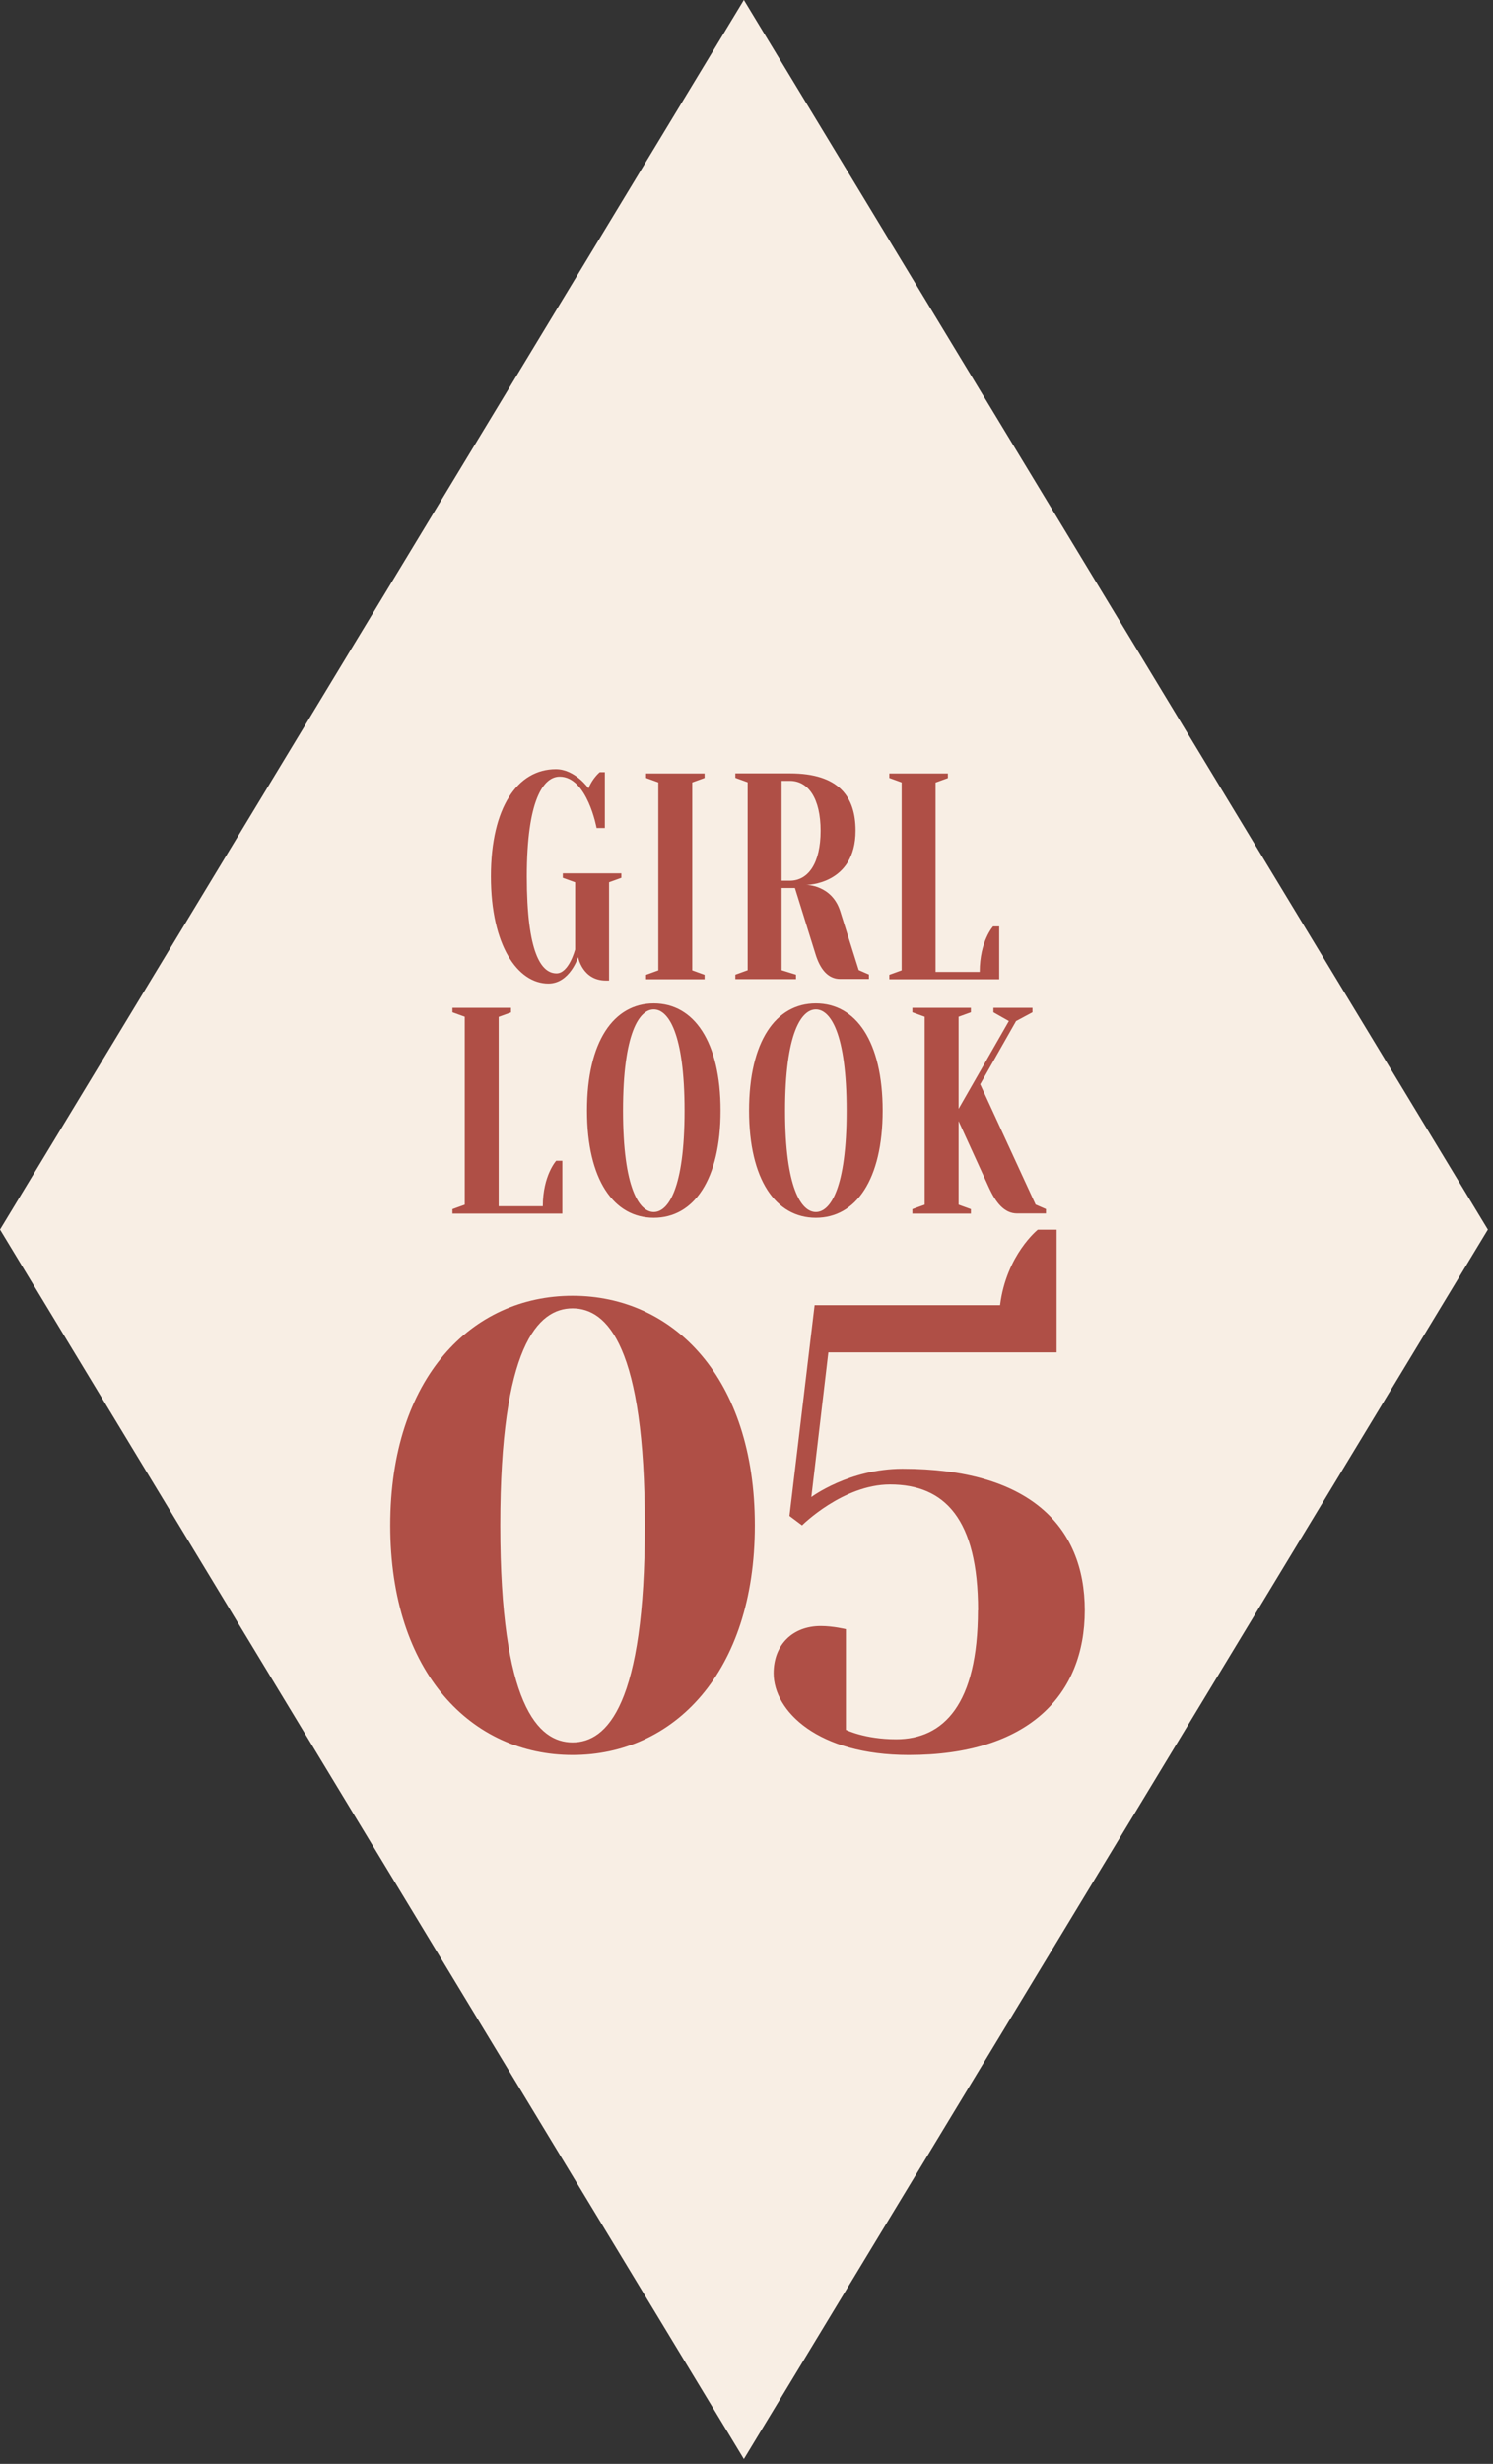
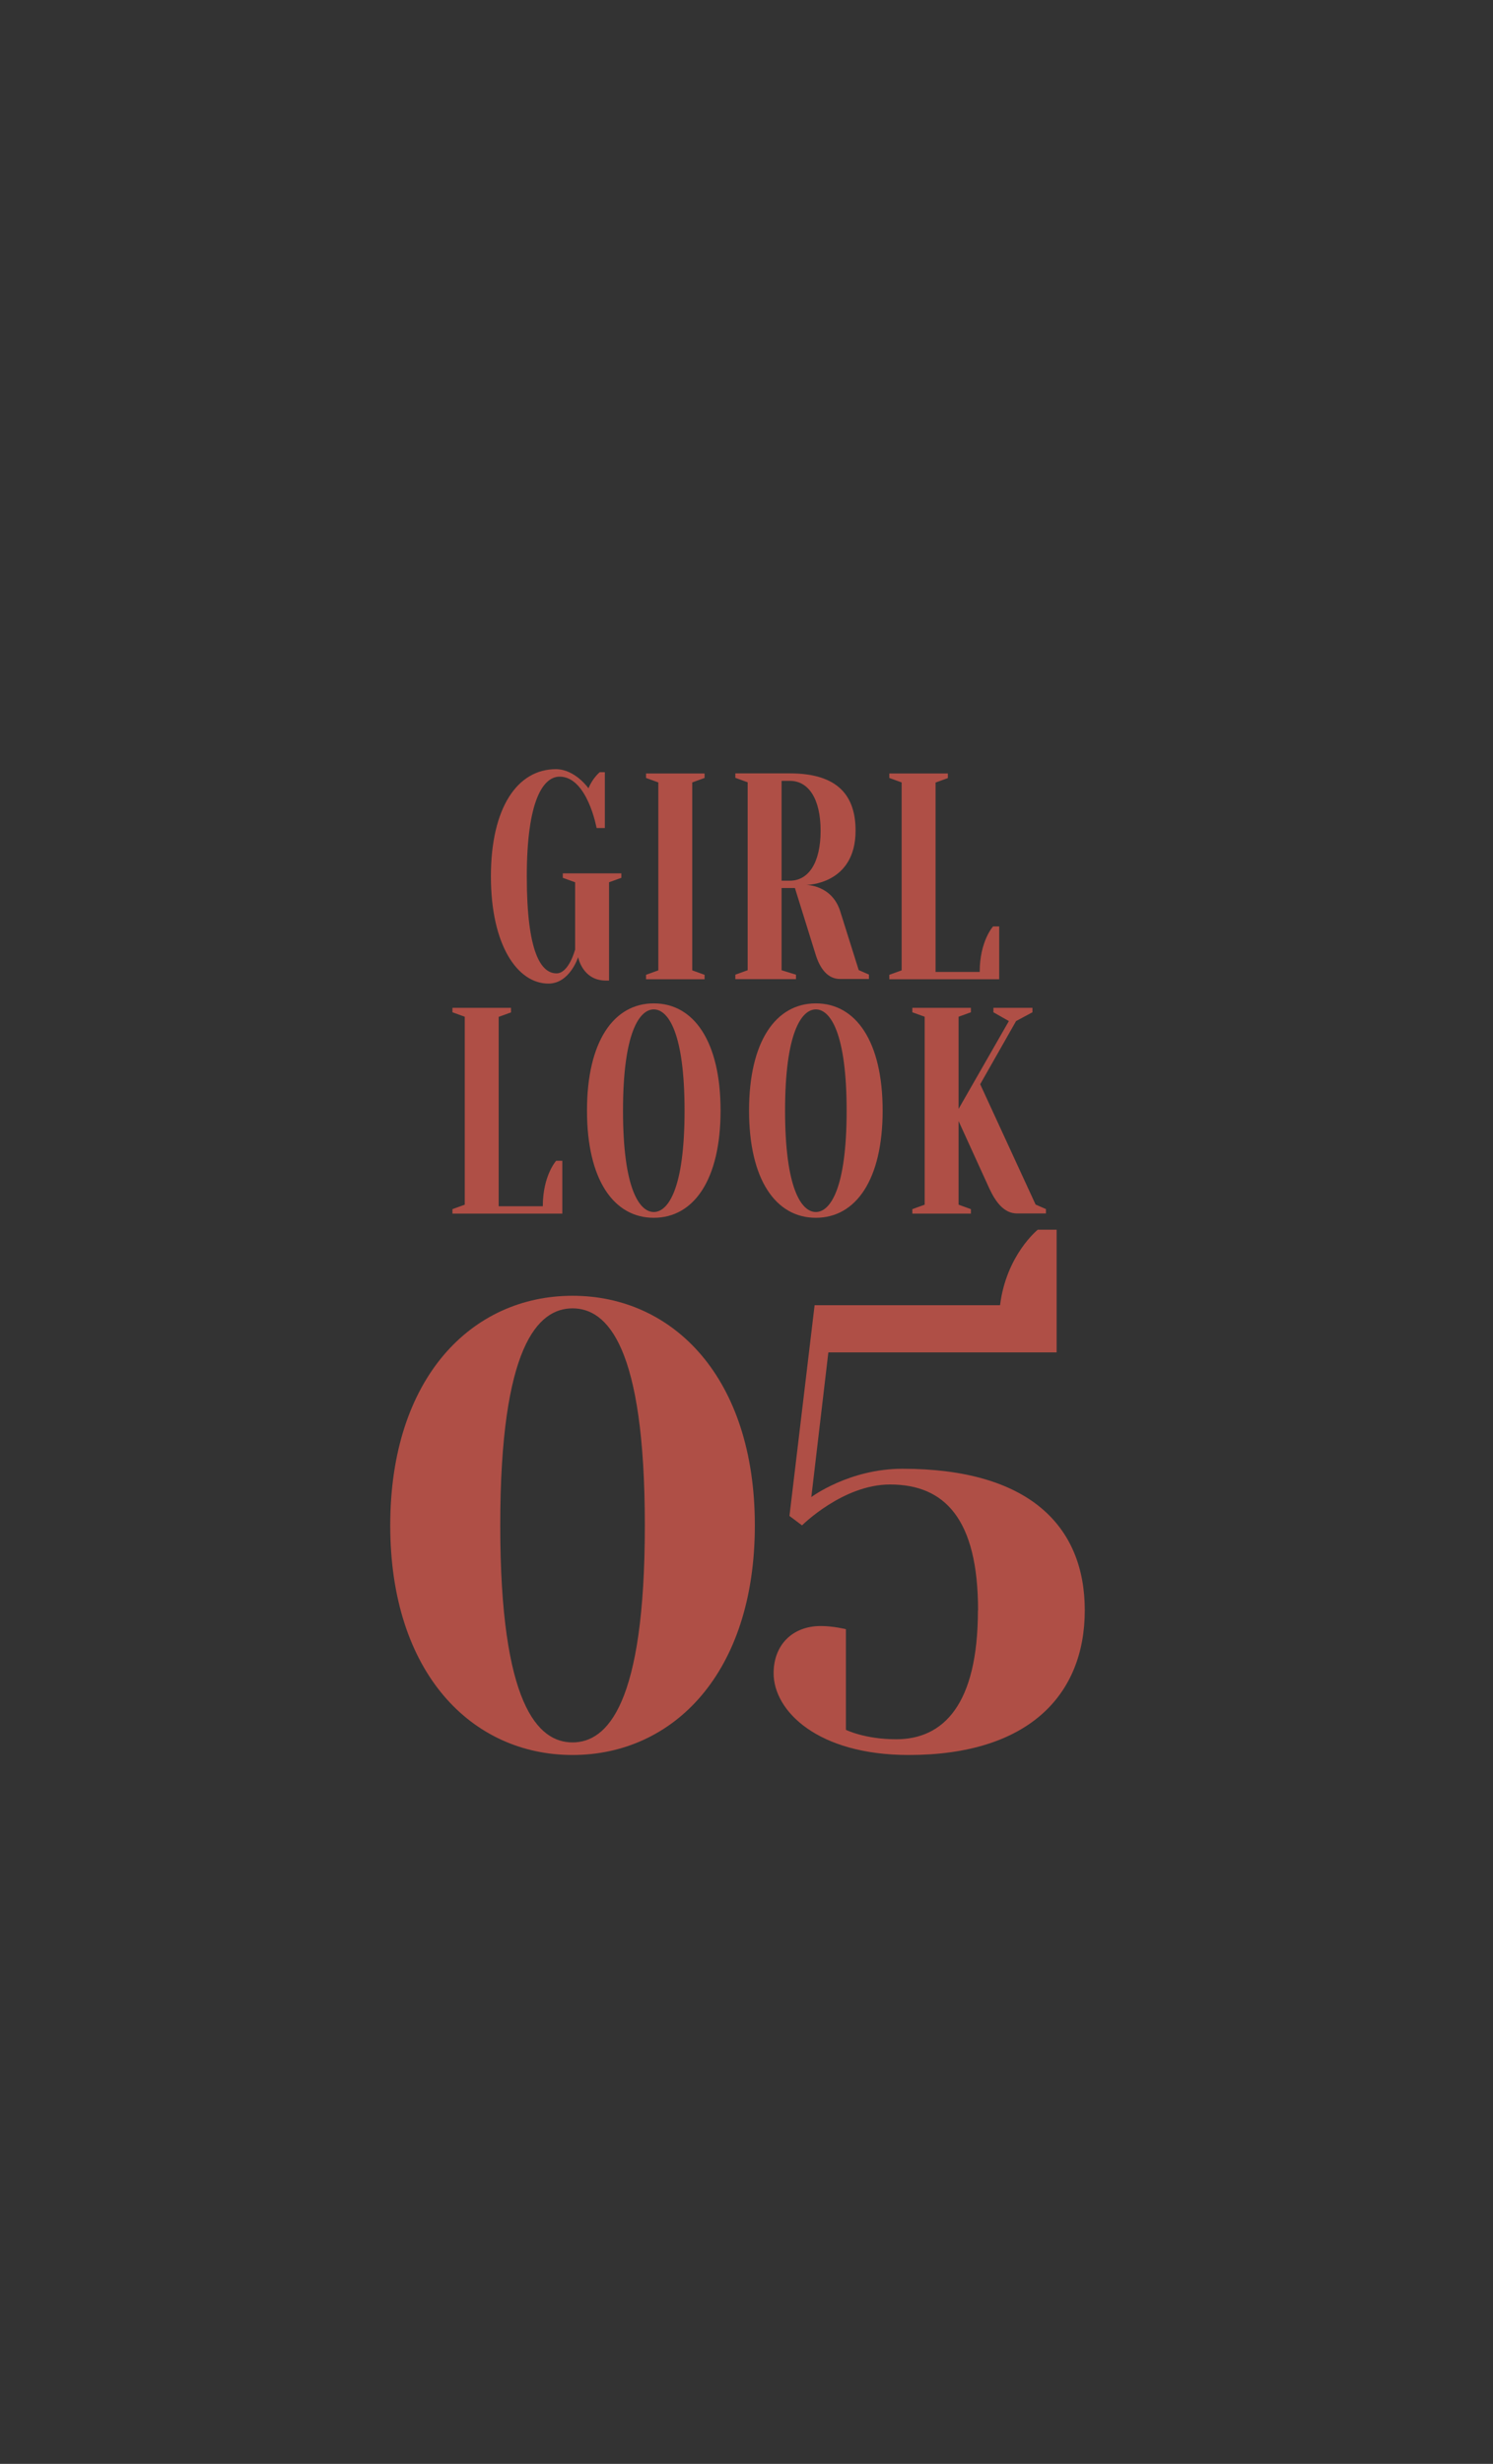
<svg xmlns="http://www.w3.org/2000/svg" width="114" height="188" fill="none">
  <rect width="100%" height="100%" fill="#333333" stroke="none" />
-   <path d="M56.8 187.63 0 93.82 56.8 0l56.81 93.82-56.81 93.81Z" fill="#F8EEE4" />
  <path d="M43.914 72.47v-5.15l-.94-.34v-.34h4.47v.34l-.94.34v7.5h-.24c-1.8 0-2.12-1.79-2.12-1.79s-.63 2.02-2.27 2.02c-2.35 0-4.39-2.91-4.39-8.18s2.04-8.18 4.96-8.18c1.47 0 2.49 1.46 2.49 1.46.31-.78.86-1.23.86-1.23h.39v4.26h-.63s-.71-3.92-2.82-3.92c-1.25 0-2.51 1.79-2.51 7.62s1.1 7.39 2.27 7.39c.94 0 1.41-1.79 1.41-1.79l.01-.01Zm5.414-13.11v-.34h4.47v.34l-.94.34v14.34l.94.34v.34h-4.47v-.34l.94-.34V59.7l-.94-.34Zm11.37 8.4h-1.02v6.27l1.1.34v.34h-4.63v-.34l.94-.34V59.69l-.94-.34v-.34h4.16c3.76 0 5.02 1.79 5.02 4.37 0 4.14-3.76 4.14-3.76 4.14s1.96 0 2.59 2.02l1.41 4.48.78.34v.34h-2.2c-.94 0-1.54-.78-1.88-1.9l-1.57-5.04Zm-.39-.56c1.41 0 2.35-1.34 2.35-3.81 0-2.47-.94-3.81-2.35-3.81h-.63v7.62h.63Zm12.068-8.17v.34l-.94.34v14.45h3.37c0-2.35 1.02-3.47 1.02-3.47h.47v4.03h-8.39v-.34l.94-.34V59.7l-.94-.34v-.34h4.47v.01ZM39.017 76.91v.34l-.94.34v14.45h3.37c0-2.35 1.02-3.47 1.02-3.47h.47v4.03h-8.39v-.34l.94-.34V77.58l-.94-.34v-.34h4.47v.01ZM49.92 92.92c-3.06 0-5.1-2.91-5.1-8.18s2.04-8.18 5.1-8.18c3.06 0 5.1 2.91 5.1 8.18s-2.04 8.18-5.1 8.18Zm0-15.9c-1.1 0-2.35 1.79-2.35 7.73s1.25 7.73 2.35 7.73 2.35-1.79 2.35-7.73-1.25-7.73-2.35-7.73Zm12.375 15.9c-3.06 0-5.1-2.91-5.1-8.18s2.04-8.18 5.1-8.18c3.06 0 5.1 2.91 5.1 8.18s-2.04 8.18-5.1 8.18Zm0-15.9c-1.1 0-2.35 1.79-2.35 7.73s1.25 7.73 2.35 7.73 2.35-1.79 2.35-7.73-1.25-7.73-2.35-7.73Zm17.569 15.23v.34h-2.2c-1.02 0-1.65-.9-2.12-1.9l-2.35-5.15v6.38l.94.34v.34h-4.47v-.34l.94-.34V77.58l-.94-.34v-.34h4.47v.34l-.94.34v7.03l3.84-6.7-1.18-.67v-.34h2.98v.34l-1.25.67-2.74 4.82 4.23 9.18.78.34h.01Zm-50.067 24.14c0-11.28 6.24-17.52 13.92-17.52s13.92 6.24 13.92 17.52-6.24 17.52-13.92 17.52-13.92-6.24-13.92-17.52Zm19.44 0c0-13.68-2.88-16.56-5.52-16.56-2.64 0-5.52 2.88-5.52 16.56s2.88 16.56 5.52 16.56c2.64 0 5.52-2.88 5.52-16.56Zm25.443 6.48c0-6.96-2.54-9.6-6.72-9.6-3.6 0-6.72 3.12-6.72 3.12l-.96-.72 1.92-16.08h14.16c.48-3.84 2.88-5.76 2.88-5.76h1.44v9.36H63.25l-1.3 11.04s2.88-2.16 6.96-2.16c9.6 0 13.92 4.32 13.92 10.8s-4.32 11.04-13.44 11.04c-6.96 0-10.32-3.36-10.32-6.24 0-2.16 1.44-3.6 3.6-3.6.96 0 1.92.24 1.92.24v7.68s1.44.72 3.84.72c3.6 0 6.24-2.64 6.24-9.84h.01Z" fill="#AF4F46" />
</svg>